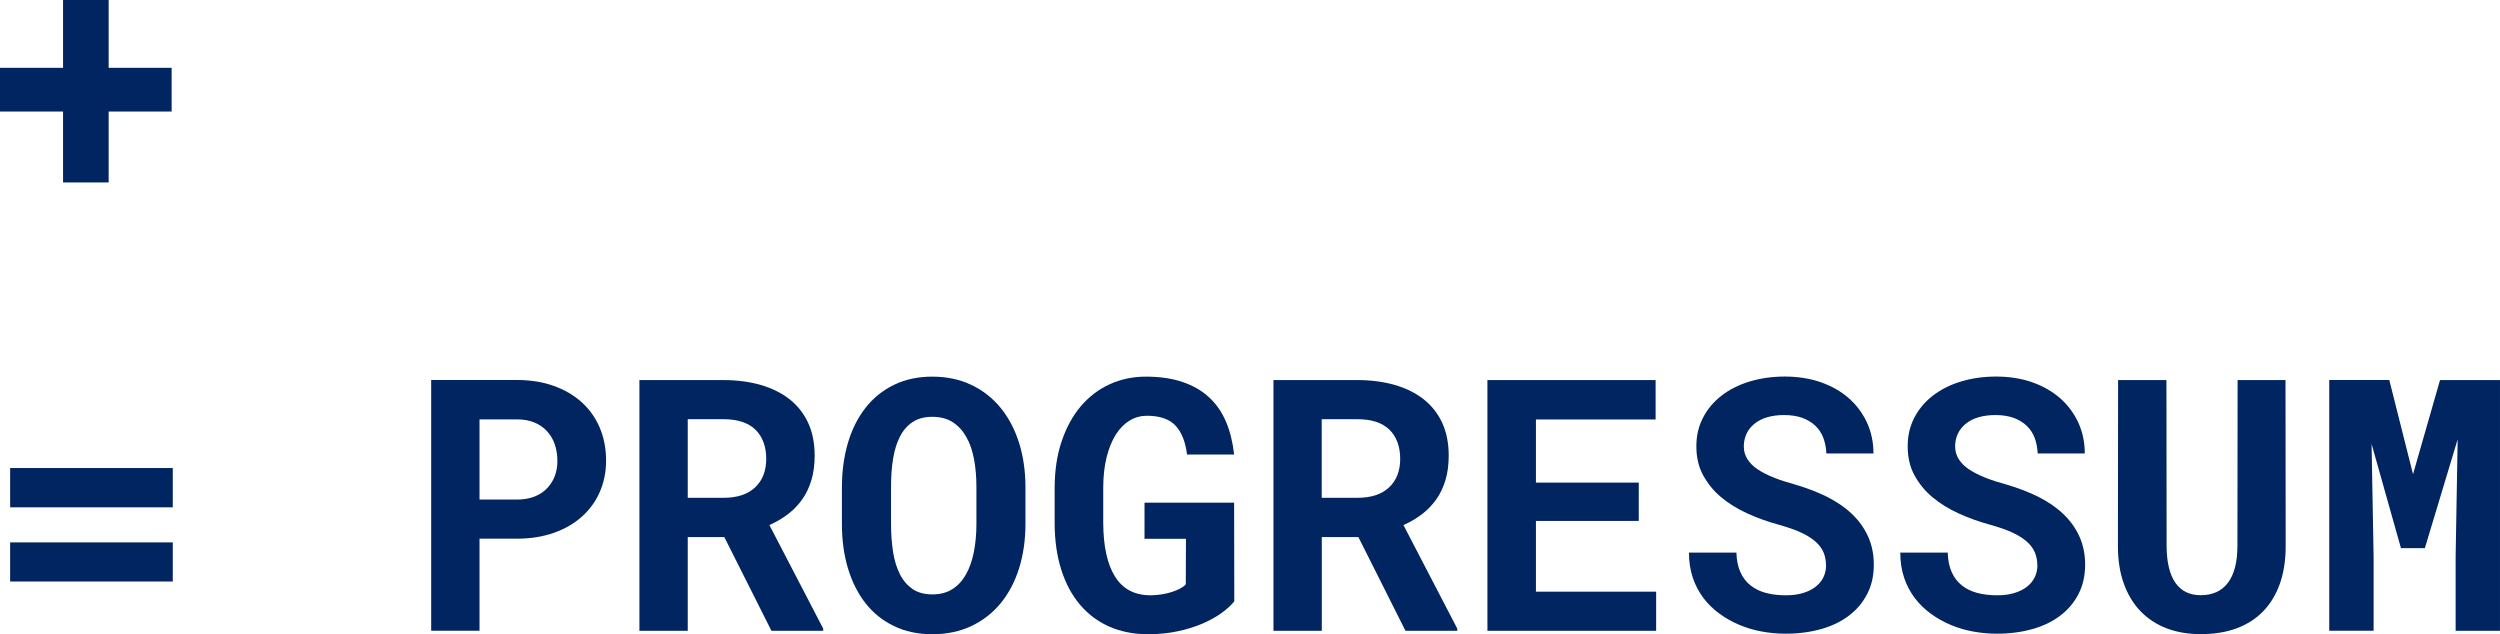
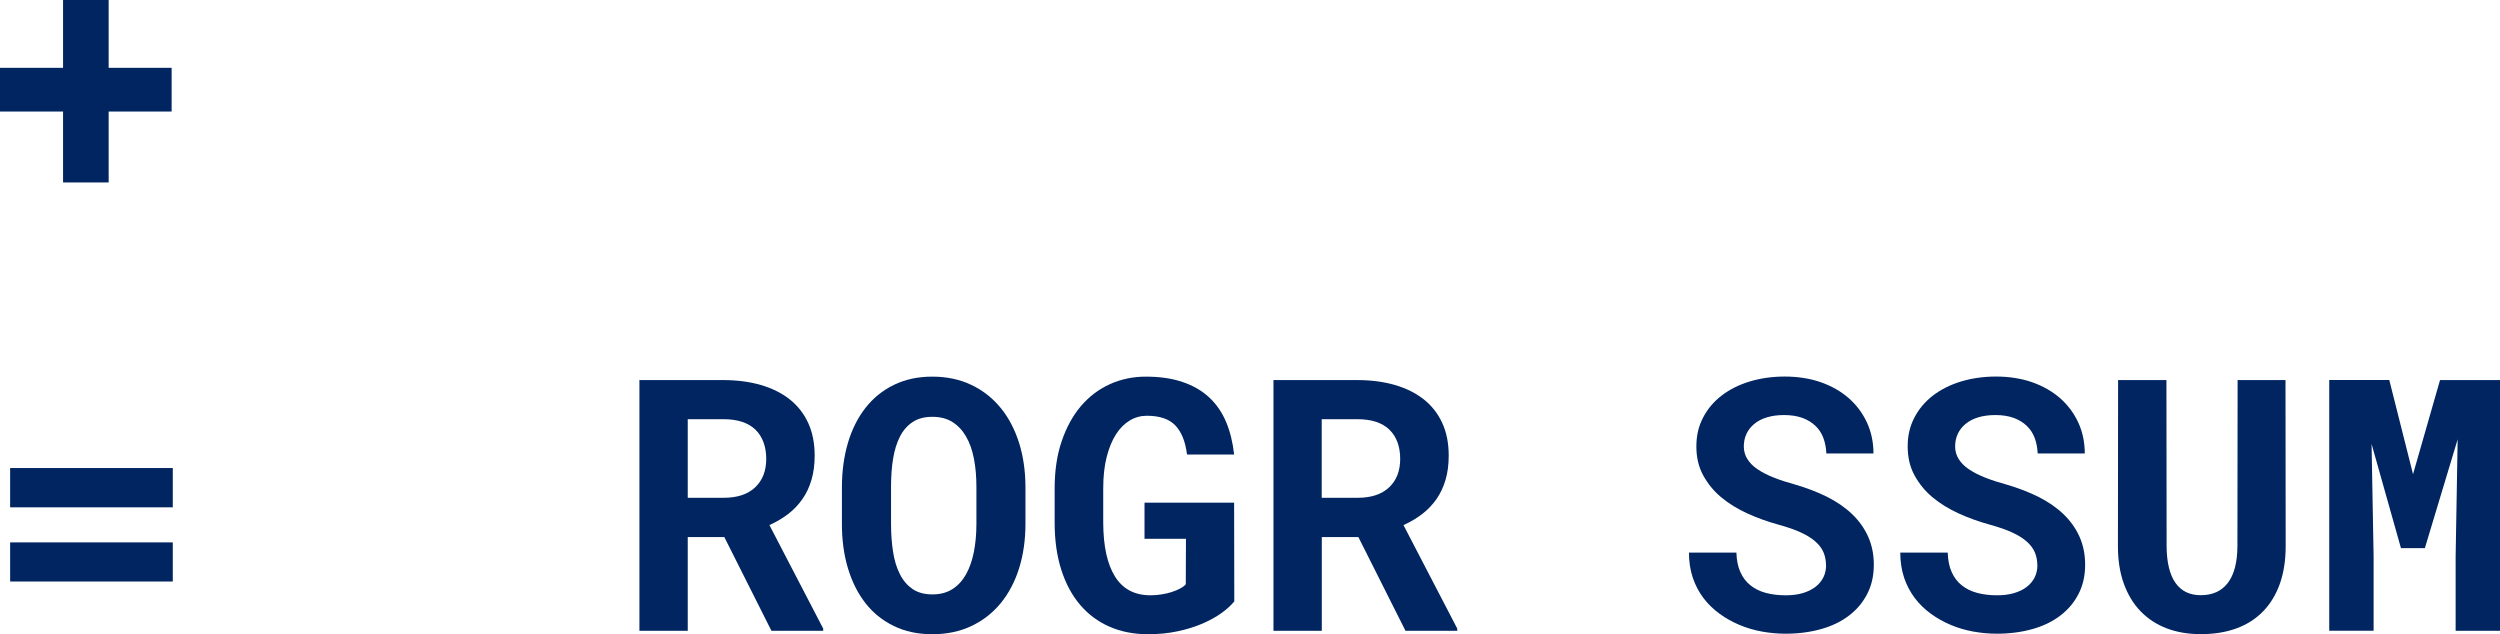
<svg xmlns="http://www.w3.org/2000/svg" fill="none" viewBox="0 0 205 52" height="52" width="205">
  <g clip-path="url(#clip0_411_35190)">
    <path fill="#002561" d="M8.91 5.561H14.074V9.146H8.91V14.961H5.171V9.146H0V5.561H5.171V0H8.91V5.561Z" />
    <path fill="#002561" d="M14.168 41.601H0.832V38.379H14.168V41.601ZM14.168 47.684H0.832V44.476H14.168V47.684Z" />
-     <path fill="#002561" d="M39.321 44.18V51.718H35.357V31.16H42.38C43.501 31.16 44.506 31.319 45.41 31.645C46.314 31.971 47.081 32.42 47.717 32.999C48.353 33.578 48.838 34.273 49.185 35.084C49.525 35.895 49.699 36.793 49.699 37.778C49.699 38.698 49.525 39.552 49.185 40.334C48.845 41.117 48.353 41.79 47.717 42.362C47.081 42.934 46.314 43.376 45.41 43.694C44.506 44.013 43.501 44.172 42.38 44.172H39.321V44.18ZM39.321 40.964H42.38C42.944 40.964 43.436 40.877 43.848 40.711C44.26 40.544 44.607 40.313 44.882 40.016C45.157 39.719 45.367 39.386 45.504 39.009C45.641 38.626 45.706 38.227 45.706 37.815C45.706 37.337 45.641 36.888 45.504 36.475C45.367 36.062 45.164 35.7 44.882 35.389C44.607 35.077 44.26 34.831 43.848 34.657C43.436 34.476 42.944 34.389 42.38 34.389H39.321V40.972V40.964Z" />
    <path fill="#002561" d="M59.396 44.042H56.395V51.725H52.432V31.166H59.309C60.445 31.166 61.479 31.304 62.397 31.572C63.316 31.84 64.104 32.231 64.762 32.752C65.413 33.267 65.919 33.918 66.274 34.686C66.628 35.461 66.802 36.351 66.802 37.365C66.802 38.096 66.715 38.763 66.541 39.349C66.368 39.936 66.122 40.464 65.796 40.928C65.471 41.391 65.081 41.804 64.625 42.152C64.169 42.499 63.656 42.803 63.092 43.057L67.503 51.544V51.725H63.258L59.396 44.042ZM56.395 40.819H59.331C60.452 40.819 61.313 40.537 61.92 39.965C62.528 39.393 62.831 38.618 62.831 37.626C62.831 36.634 62.535 35.801 61.942 35.229C61.349 34.657 60.474 34.374 59.317 34.374H56.395V40.812V40.819Z" />
    <path fill="#002561" d="M84.087 42.956C84.087 44.273 83.913 45.49 83.566 46.598C83.219 47.706 82.713 48.662 82.055 49.465C81.397 50.262 80.594 50.892 79.654 51.334C78.706 51.783 77.643 52.007 76.457 52.007C75.271 52.007 74.222 51.783 73.297 51.334C72.371 50.885 71.597 50.262 70.968 49.458C70.339 48.654 69.862 47.699 69.529 46.591C69.196 45.483 69.037 44.273 69.037 42.956V39.965C69.037 38.647 69.203 37.43 69.529 36.322C69.854 35.215 70.339 34.252 70.968 33.448C71.597 32.644 72.371 32.014 73.29 31.565C74.208 31.116 75.257 30.884 76.443 30.884C77.629 30.884 78.706 31.109 79.654 31.565C80.601 32.014 81.397 32.644 82.055 33.448C82.713 34.252 83.212 35.207 83.566 36.322C83.913 37.43 84.087 38.647 84.087 39.965V42.956ZM80.066 39.936C80.066 39.096 80.001 38.328 79.864 37.619C79.726 36.909 79.516 36.308 79.22 35.801C78.931 35.294 78.555 34.896 78.099 34.606C77.643 34.317 77.094 34.179 76.443 34.179C75.792 34.179 75.271 34.324 74.837 34.606C74.403 34.896 74.056 35.287 73.796 35.801C73.535 36.308 73.347 36.916 73.232 37.619C73.116 38.321 73.065 39.096 73.065 39.936V42.956C73.065 43.781 73.123 44.549 73.232 45.258C73.34 45.968 73.535 46.576 73.796 47.09C74.056 47.612 74.41 48.01 74.837 48.307C75.271 48.597 75.814 48.741 76.457 48.741C77.101 48.741 77.643 48.597 78.099 48.307C78.555 48.017 78.923 47.612 79.213 47.098C79.502 46.584 79.712 45.975 79.856 45.273C79.994 44.563 80.066 43.796 80.066 42.956V39.936Z" />
    <path fill="#002561" d="M101.205 49.321C100.952 49.632 100.605 49.951 100.164 50.269C99.722 50.588 99.194 50.878 98.594 51.138C97.987 51.399 97.307 51.609 96.555 51.768C95.803 51.928 94.993 52.007 94.132 52.007C92.968 52.007 91.912 51.797 90.972 51.385C90.031 50.972 89.229 50.371 88.563 49.589C87.898 48.807 87.385 47.851 87.023 46.714C86.661 45.577 86.481 44.295 86.481 42.854V40.059C86.481 38.618 86.668 37.329 87.052 36.199C87.435 35.062 87.956 34.107 88.628 33.31C89.301 32.521 90.089 31.92 91.001 31.507C91.904 31.094 92.895 30.884 93.951 30.884C95.108 30.884 96.114 31.029 96.974 31.326C97.835 31.616 98.558 32.036 99.151 32.586C99.744 33.136 100.207 33.81 100.54 34.599C100.872 35.388 101.089 36.279 101.198 37.271H97.336C97.206 36.214 96.887 35.425 96.381 34.889C95.875 34.36 95.101 34.092 94.045 34.092C93.539 34.092 93.069 34.222 92.635 34.483C92.201 34.744 91.825 35.12 91.507 35.62C91.189 36.12 90.935 36.735 90.747 37.474C90.559 38.212 90.465 39.067 90.465 40.037V42.861C90.473 44.78 90.791 46.25 91.427 47.271C92.064 48.292 93.018 48.807 94.32 48.814C94.631 48.814 94.935 48.792 95.239 48.741C95.542 48.698 95.824 48.626 96.085 48.546C96.345 48.459 96.576 48.365 96.779 48.256C96.981 48.148 97.133 48.032 97.234 47.909L97.249 44.179H93.85V41.218H101.198L101.212 49.321H101.205Z" />
    <path fill="#002561" d="M111.388 44.042H108.387V51.725H104.424V31.166H111.302C112.437 31.166 113.471 31.304 114.39 31.572C115.308 31.84 116.096 32.231 116.754 32.752C117.405 33.267 117.912 33.918 118.266 34.686C118.62 35.461 118.794 36.351 118.794 37.365C118.794 38.096 118.707 38.763 118.534 39.349C118.36 39.936 118.114 40.464 117.789 40.928C117.463 41.391 117.073 41.804 116.617 42.152C116.161 42.499 115.655 42.803 115.084 43.057L119.495 51.544V51.725H115.25L111.388 44.042ZM108.38 40.819H111.316C112.437 40.819 113.298 40.537 113.905 39.965C114.513 39.393 114.816 38.618 114.816 37.626C114.816 36.634 114.52 35.801 113.927 35.229C113.334 34.657 112.459 34.374 111.302 34.374H108.38V40.812V40.819Z" />
-     <path fill="#002561" d="M134.379 42.716H125.946V48.517H135.804V51.725H121.969V31.166H135.76V34.396H125.946V39.574H134.379V42.709V42.716Z" />
    <path fill="#002561" d="M149.733 46.359C149.733 45.99 149.668 45.649 149.545 45.331C149.415 45.012 149.205 44.715 148.894 44.433C148.59 44.158 148.192 43.904 147.693 43.672C147.202 43.441 146.587 43.231 145.856 43.028C144.967 42.782 144.106 42.478 143.296 42.108C142.486 41.739 141.763 41.297 141.148 40.783C140.526 40.269 140.035 39.661 139.659 38.973C139.282 38.285 139.102 37.495 139.102 36.605C139.102 35.714 139.282 34.954 139.651 34.244C140.02 33.535 140.526 32.934 141.177 32.434C141.828 31.934 142.595 31.55 143.477 31.282C144.359 31.015 145.321 30.877 146.355 30.877C147.39 30.877 148.409 31.029 149.299 31.34C150.188 31.652 150.948 32.086 151.591 32.644C152.228 33.201 152.727 33.868 153.088 34.642C153.443 35.417 153.624 36.257 153.624 37.184H149.762C149.74 36.721 149.66 36.301 149.516 35.91C149.371 35.526 149.154 35.193 148.865 34.918C148.576 34.642 148.221 34.425 147.795 34.266C147.368 34.114 146.869 34.034 146.29 34.034C145.762 34.034 145.3 34.099 144.887 34.222C144.475 34.346 144.135 34.527 143.853 34.758C143.571 34.99 143.354 35.265 143.209 35.577C143.065 35.895 142.992 36.236 142.992 36.598C142.992 36.981 143.086 37.329 143.282 37.64C143.477 37.952 143.752 38.234 144.121 38.48C144.49 38.727 144.931 38.958 145.451 39.161C145.972 39.371 146.565 39.559 147.223 39.74C148.163 40.016 149.031 40.349 149.82 40.74C150.608 41.138 151.288 41.601 151.859 42.145C152.43 42.688 152.871 43.303 153.182 43.991C153.493 44.679 153.653 45.454 153.653 46.301C153.653 47.206 153.472 48.01 153.11 48.705C152.749 49.407 152.25 50.001 151.606 50.486C150.969 50.972 150.203 51.341 149.321 51.587C148.438 51.833 147.476 51.964 146.428 51.964C145.777 51.964 145.133 51.906 144.49 51.79C143.846 51.674 143.231 51.493 142.645 51.247C142.06 51.001 141.51 50.697 141.004 50.327C140.497 49.958 140.056 49.531 139.687 49.045C139.319 48.553 139.022 48.003 138.812 47.38C138.603 46.757 138.494 46.069 138.494 45.316H142.385C142.407 45.939 142.508 46.468 142.71 46.909C142.906 47.351 143.181 47.713 143.535 47.995C143.889 48.278 144.309 48.488 144.8 48.618C145.292 48.749 145.835 48.814 146.428 48.814C146.956 48.814 147.426 48.756 147.831 48.633C148.236 48.51 148.583 48.343 148.865 48.126C149.147 47.909 149.364 47.648 149.516 47.344C149.668 47.04 149.74 46.699 149.74 46.337L149.733 46.359Z" />
    <path fill="#002561" d="M167.061 46.359C167.061 45.99 166.996 45.649 166.873 45.331C166.743 45.012 166.533 44.715 166.222 44.433C165.918 44.158 165.52 43.904 165.021 43.672C164.53 43.441 163.915 43.231 163.184 43.028C162.295 42.782 161.434 42.478 160.624 42.108C159.814 41.739 159.091 41.297 158.476 40.783C157.854 40.269 157.363 39.661 156.987 38.973C156.611 38.285 156.43 37.495 156.43 36.605C156.43 35.714 156.611 34.954 156.979 34.244C157.348 33.535 157.854 32.934 158.505 32.434C159.156 31.934 159.923 31.55 160.805 31.282C161.687 31.015 162.649 30.877 163.684 30.877C164.718 30.877 165.737 31.029 166.627 31.34C167.516 31.652 168.276 32.086 168.92 32.644C169.556 33.201 170.055 33.868 170.417 34.642C170.771 35.417 170.952 36.257 170.952 37.184H167.09C167.068 36.721 166.989 36.301 166.844 35.91C166.699 35.526 166.482 35.193 166.193 34.918C165.904 34.642 165.549 34.425 165.123 34.266C164.696 34.114 164.197 34.034 163.618 34.034C163.09 34.034 162.628 34.099 162.215 34.222C161.803 34.346 161.463 34.527 161.181 34.758C160.899 34.99 160.682 35.265 160.538 35.577C160.393 35.895 160.321 36.236 160.321 36.598C160.321 36.981 160.415 37.329 160.61 37.64C160.805 37.952 161.08 38.234 161.449 38.48C161.818 38.727 162.259 38.958 162.78 39.161C163.3 39.371 163.893 39.559 164.551 39.74C165.492 40.016 166.359 40.349 167.148 40.74C167.936 41.138 168.616 41.601 169.187 42.145C169.758 42.688 170.2 43.303 170.511 43.991C170.822 44.679 170.981 45.454 170.981 46.301C170.981 47.206 170.8 48.01 170.438 48.705C170.077 49.407 169.578 50.001 168.934 50.486C168.298 50.972 167.531 51.341 166.649 51.587C165.766 51.833 164.804 51.964 163.756 51.964C163.105 51.964 162.461 51.906 161.818 51.79C161.174 51.674 160.559 51.493 159.973 51.247C159.388 51.001 158.838 50.697 158.332 50.327C157.826 49.958 157.384 49.531 157.016 49.045C156.647 48.553 156.35 48.003 156.14 47.38C155.931 46.757 155.822 46.069 155.822 45.316H159.713C159.735 45.939 159.836 46.468 160.039 46.909C160.234 47.351 160.509 47.713 160.863 47.995C161.217 48.278 161.637 48.488 162.129 48.618C162.62 48.749 163.163 48.814 163.756 48.814C164.284 48.814 164.754 48.756 165.159 48.633C165.564 48.51 165.911 48.343 166.193 48.126C166.475 47.909 166.692 47.648 166.844 47.344C166.996 47.04 167.068 46.699 167.068 46.337L167.061 46.359Z" />
    <path fill="#002561" d="M187.411 31.166L187.425 44.787C187.425 45.939 187.266 46.96 186.955 47.85C186.637 48.748 186.181 49.502 185.588 50.117C184.995 50.733 184.265 51.203 183.404 51.522C182.544 51.84 181.567 52 180.461 52C179.427 52 178.494 51.84 177.662 51.522C176.83 51.203 176.122 50.74 175.529 50.124C174.936 49.516 174.48 48.756 174.154 47.858C173.829 46.96 173.67 45.939 173.67 44.787L173.684 31.166H177.648L177.662 44.787C177.669 46.113 177.915 47.119 178.385 47.793C178.863 48.473 179.55 48.806 180.468 48.806C181.437 48.806 182.175 48.466 182.688 47.793C183.202 47.112 183.462 46.113 183.469 44.787L183.484 31.166H187.418H187.411Z" />
    <path fill="#002561" d="M195.923 31.167L197.869 38.886L200.082 31.167H204.999V51.725H201.362V45.642L201.528 36.026L198.838 44.947H196.878L194.469 36.402L194.636 45.635V51.718H190.998V31.16H195.916L195.923 31.167Z" />
  </g>
  <defs>
    <clipPath id="clip0_411_35190">
      <rect fill="white" height="52" width="205" />
    </clipPath>
  </defs>
</svg>